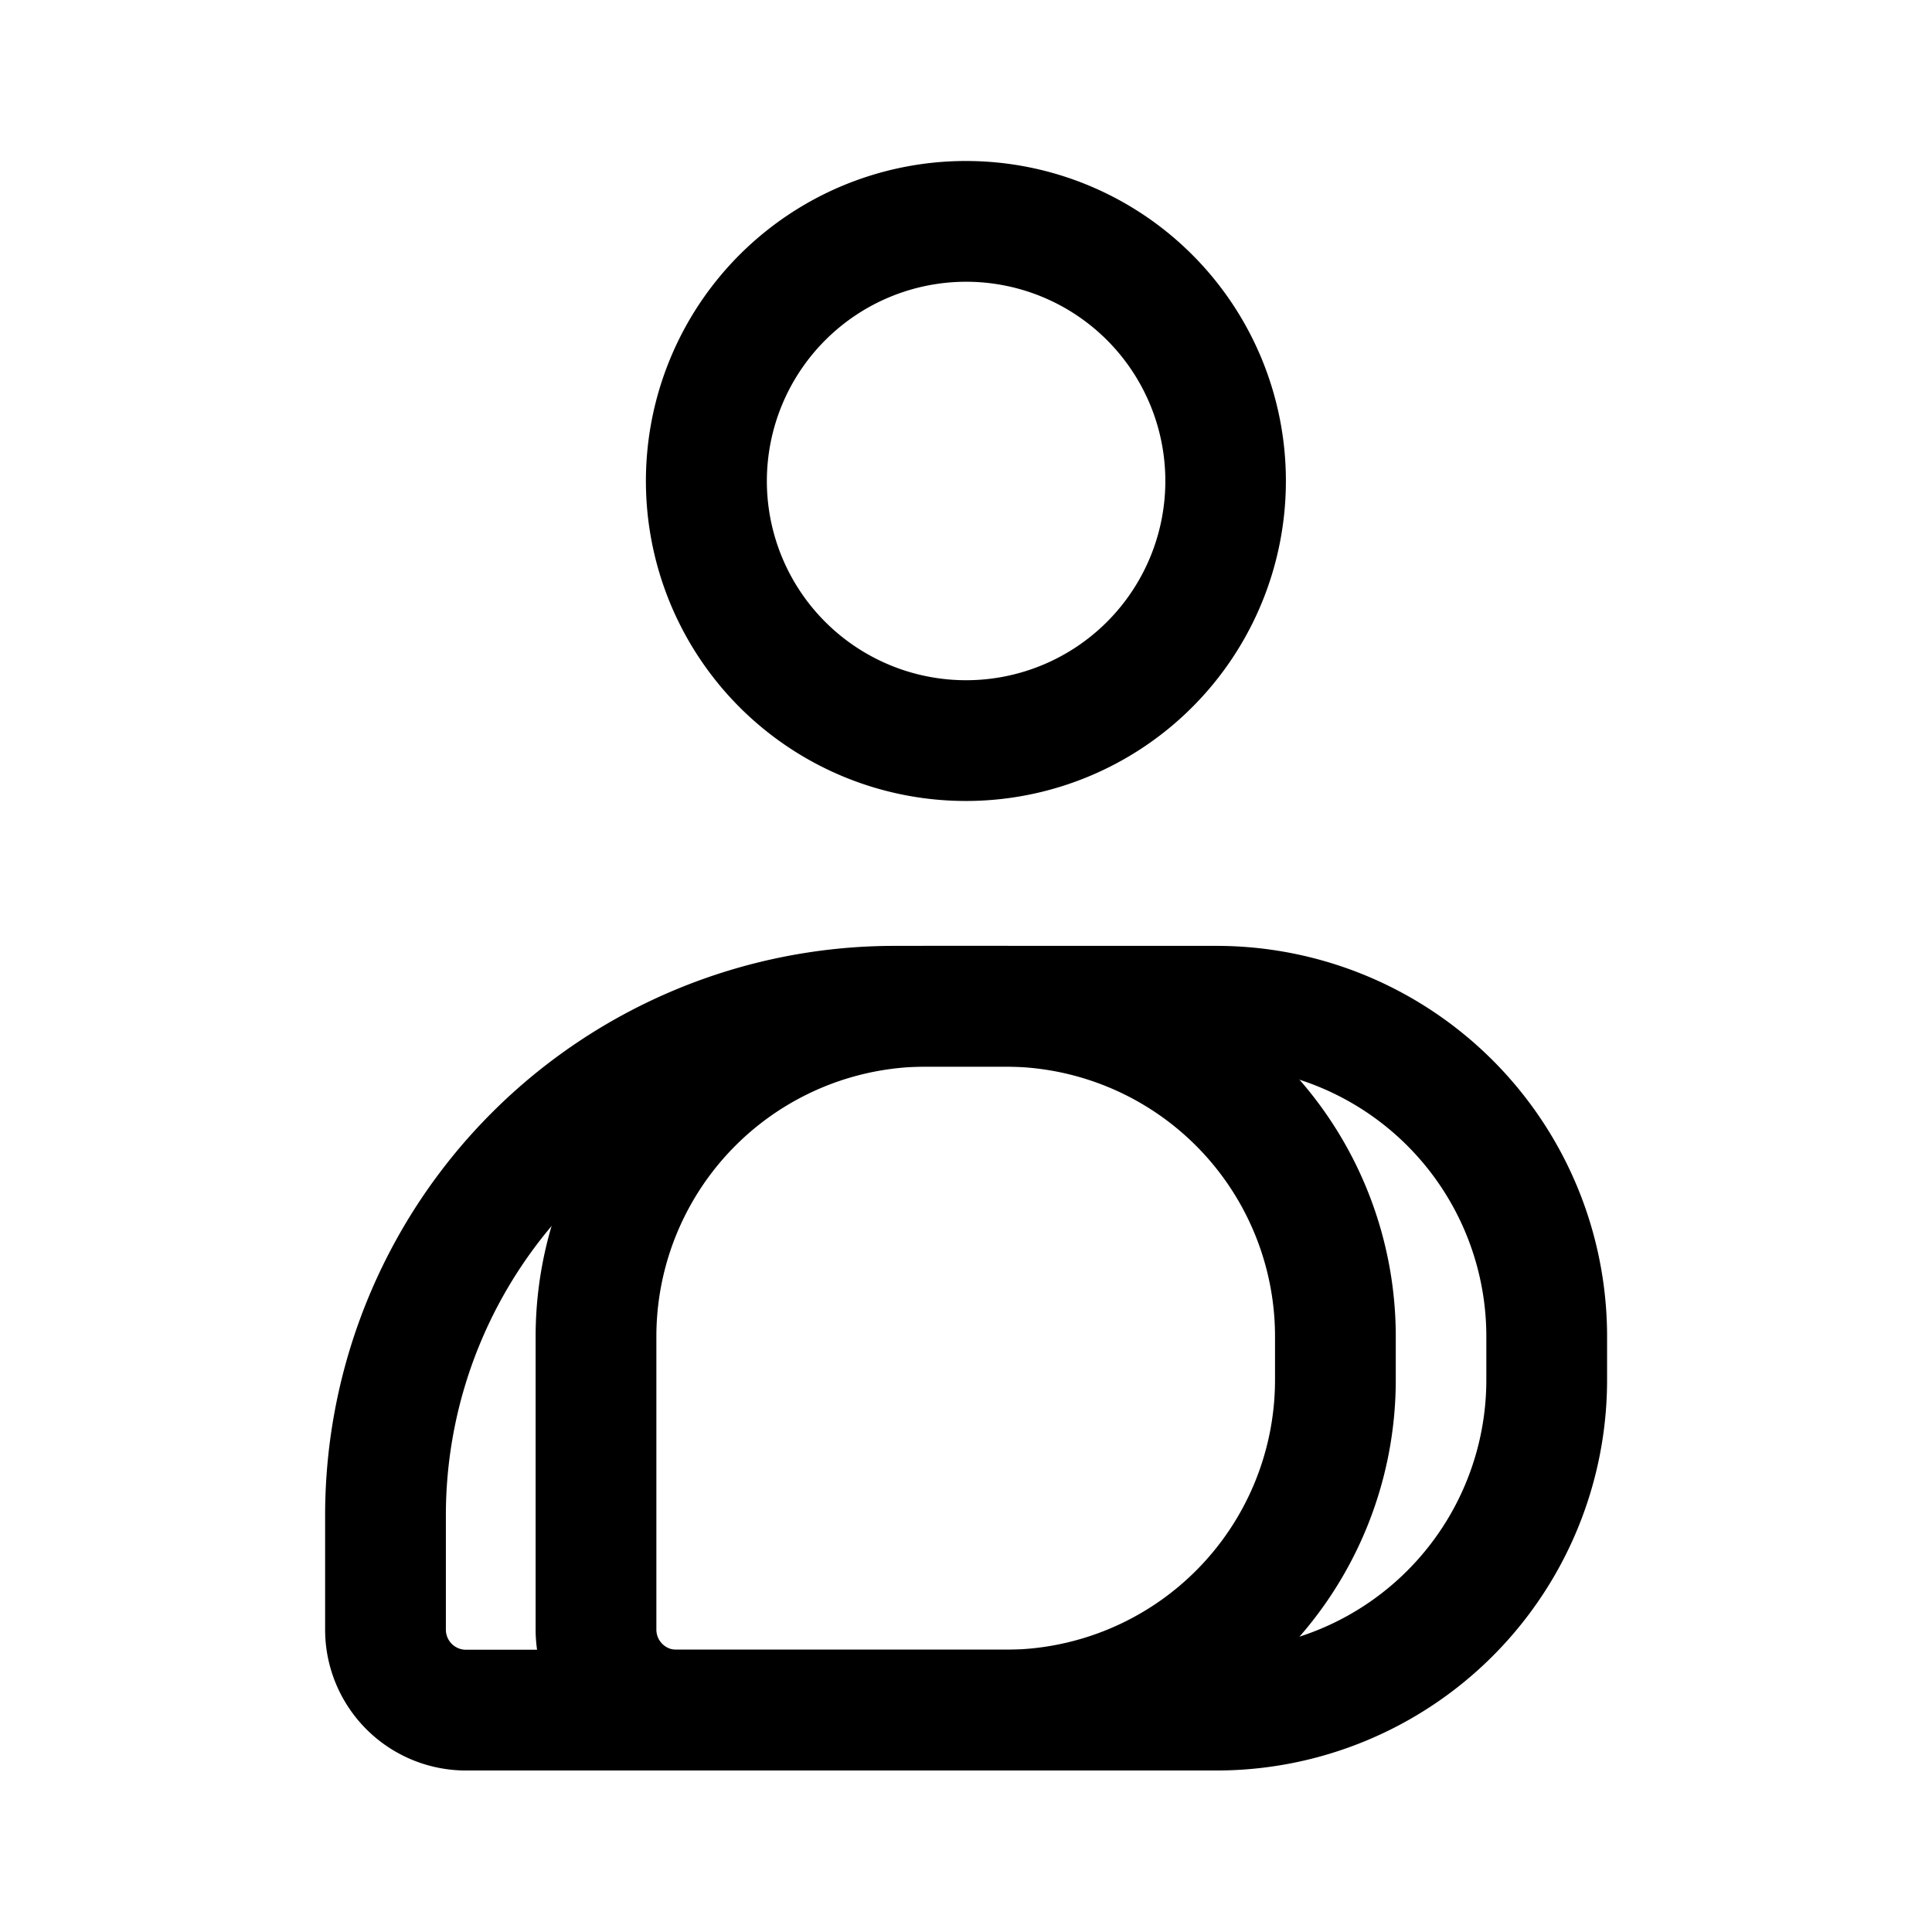
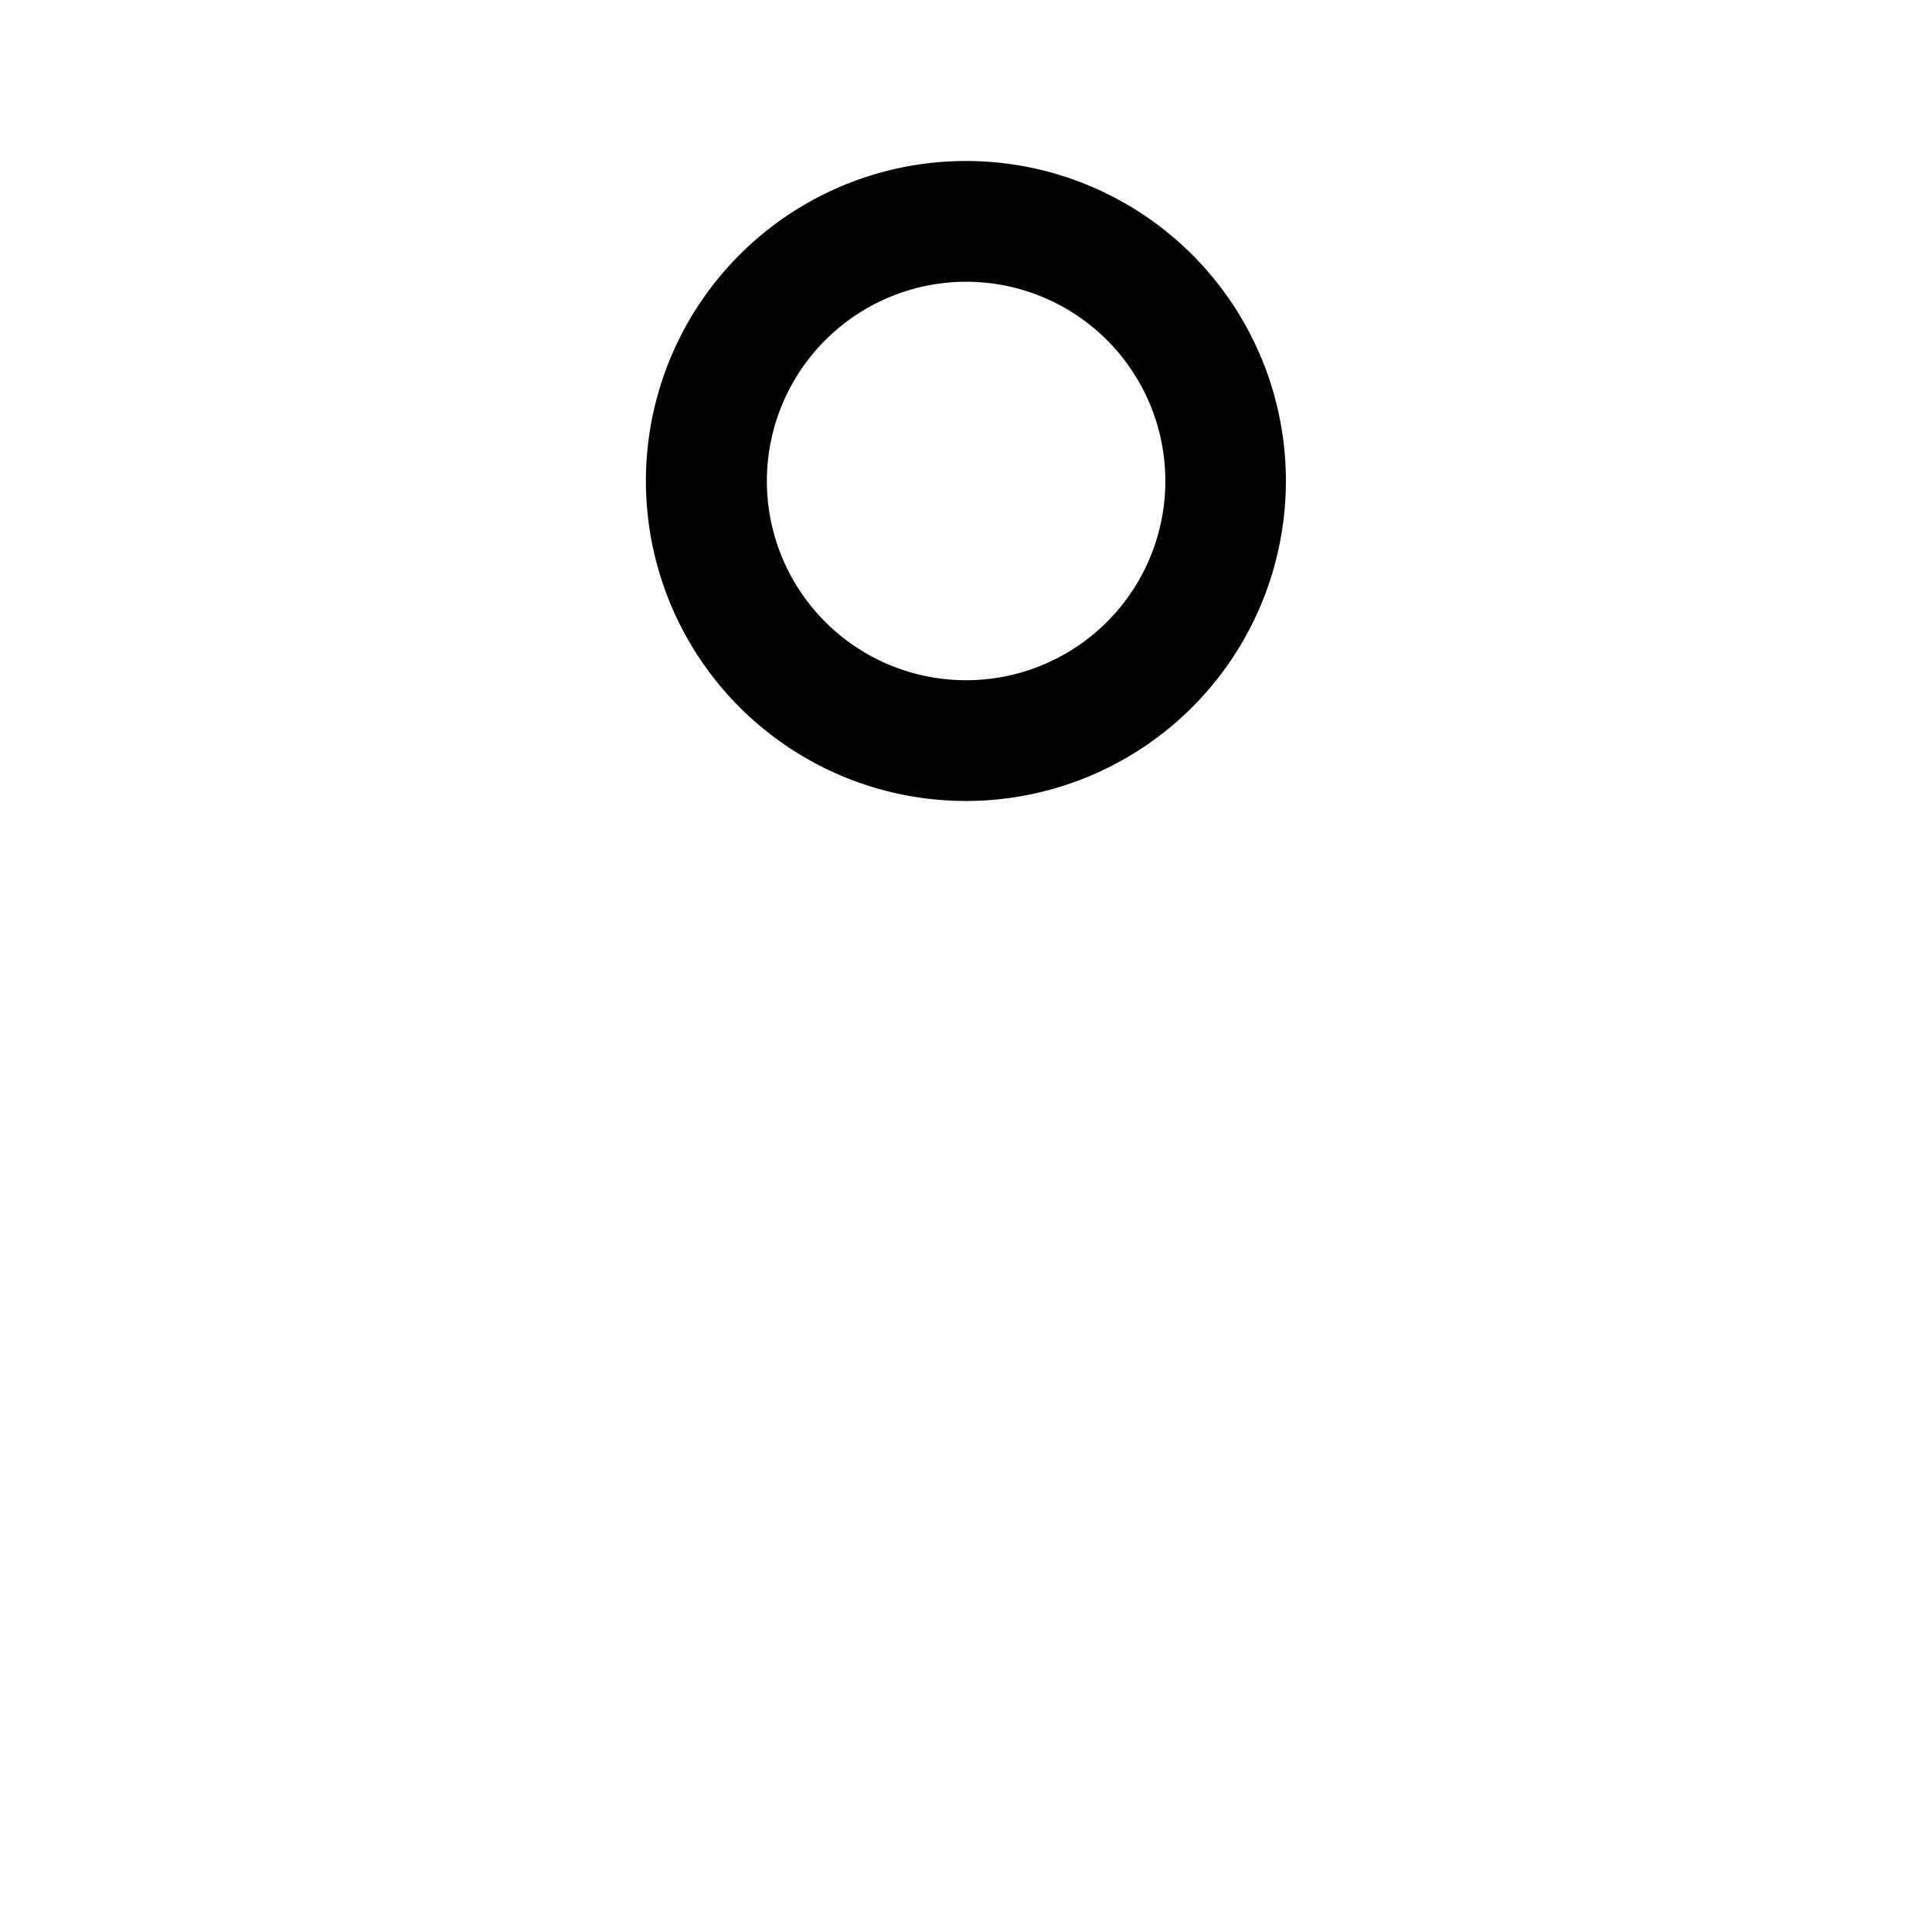
<svg xmlns="http://www.w3.org/2000/svg" width="800px" height="800px" viewBox="0 0 192 192" id="Layer_1" data-name="Layer 1">
  <defs>
    <style>.cls-2{fill:none;stroke:#000000;stroke-linejoin:round;stroke-width:12px}</style>
  </defs>
  <path d="M0 0h192v192H0z" style="fill:none" />
  <path d="M96 28a19.8 19.8 0 1 1-19.79 19.79A19.82 19.82 0 0 1 96 28m0-12a31.8 31.8 0 1 0 31.79 31.79A31.79 31.79 0 0 0 96 16Z" />
-   <path d="M88.89 100h11a32.82 32.82 0 0 1 32.82 32.82v4.31a32.82 32.82 0 0 1-32.81 32.82H46.31a8 8 0 0 1-8-8v-11.36A50.59 50.59 0 0 1 88.89 100Z" class="cls-2" />
-   <path d="M92.1 100h28.79a32.82 32.82 0 0 1 32.82 32.82v4.31a32.82 32.82 0 0 1-32.82 32.82H67.23a8 8 0 0 1-8-8v-29.13A32.82 32.82 0 0 1 92.1 100Z" class="cls-2" />
</svg>